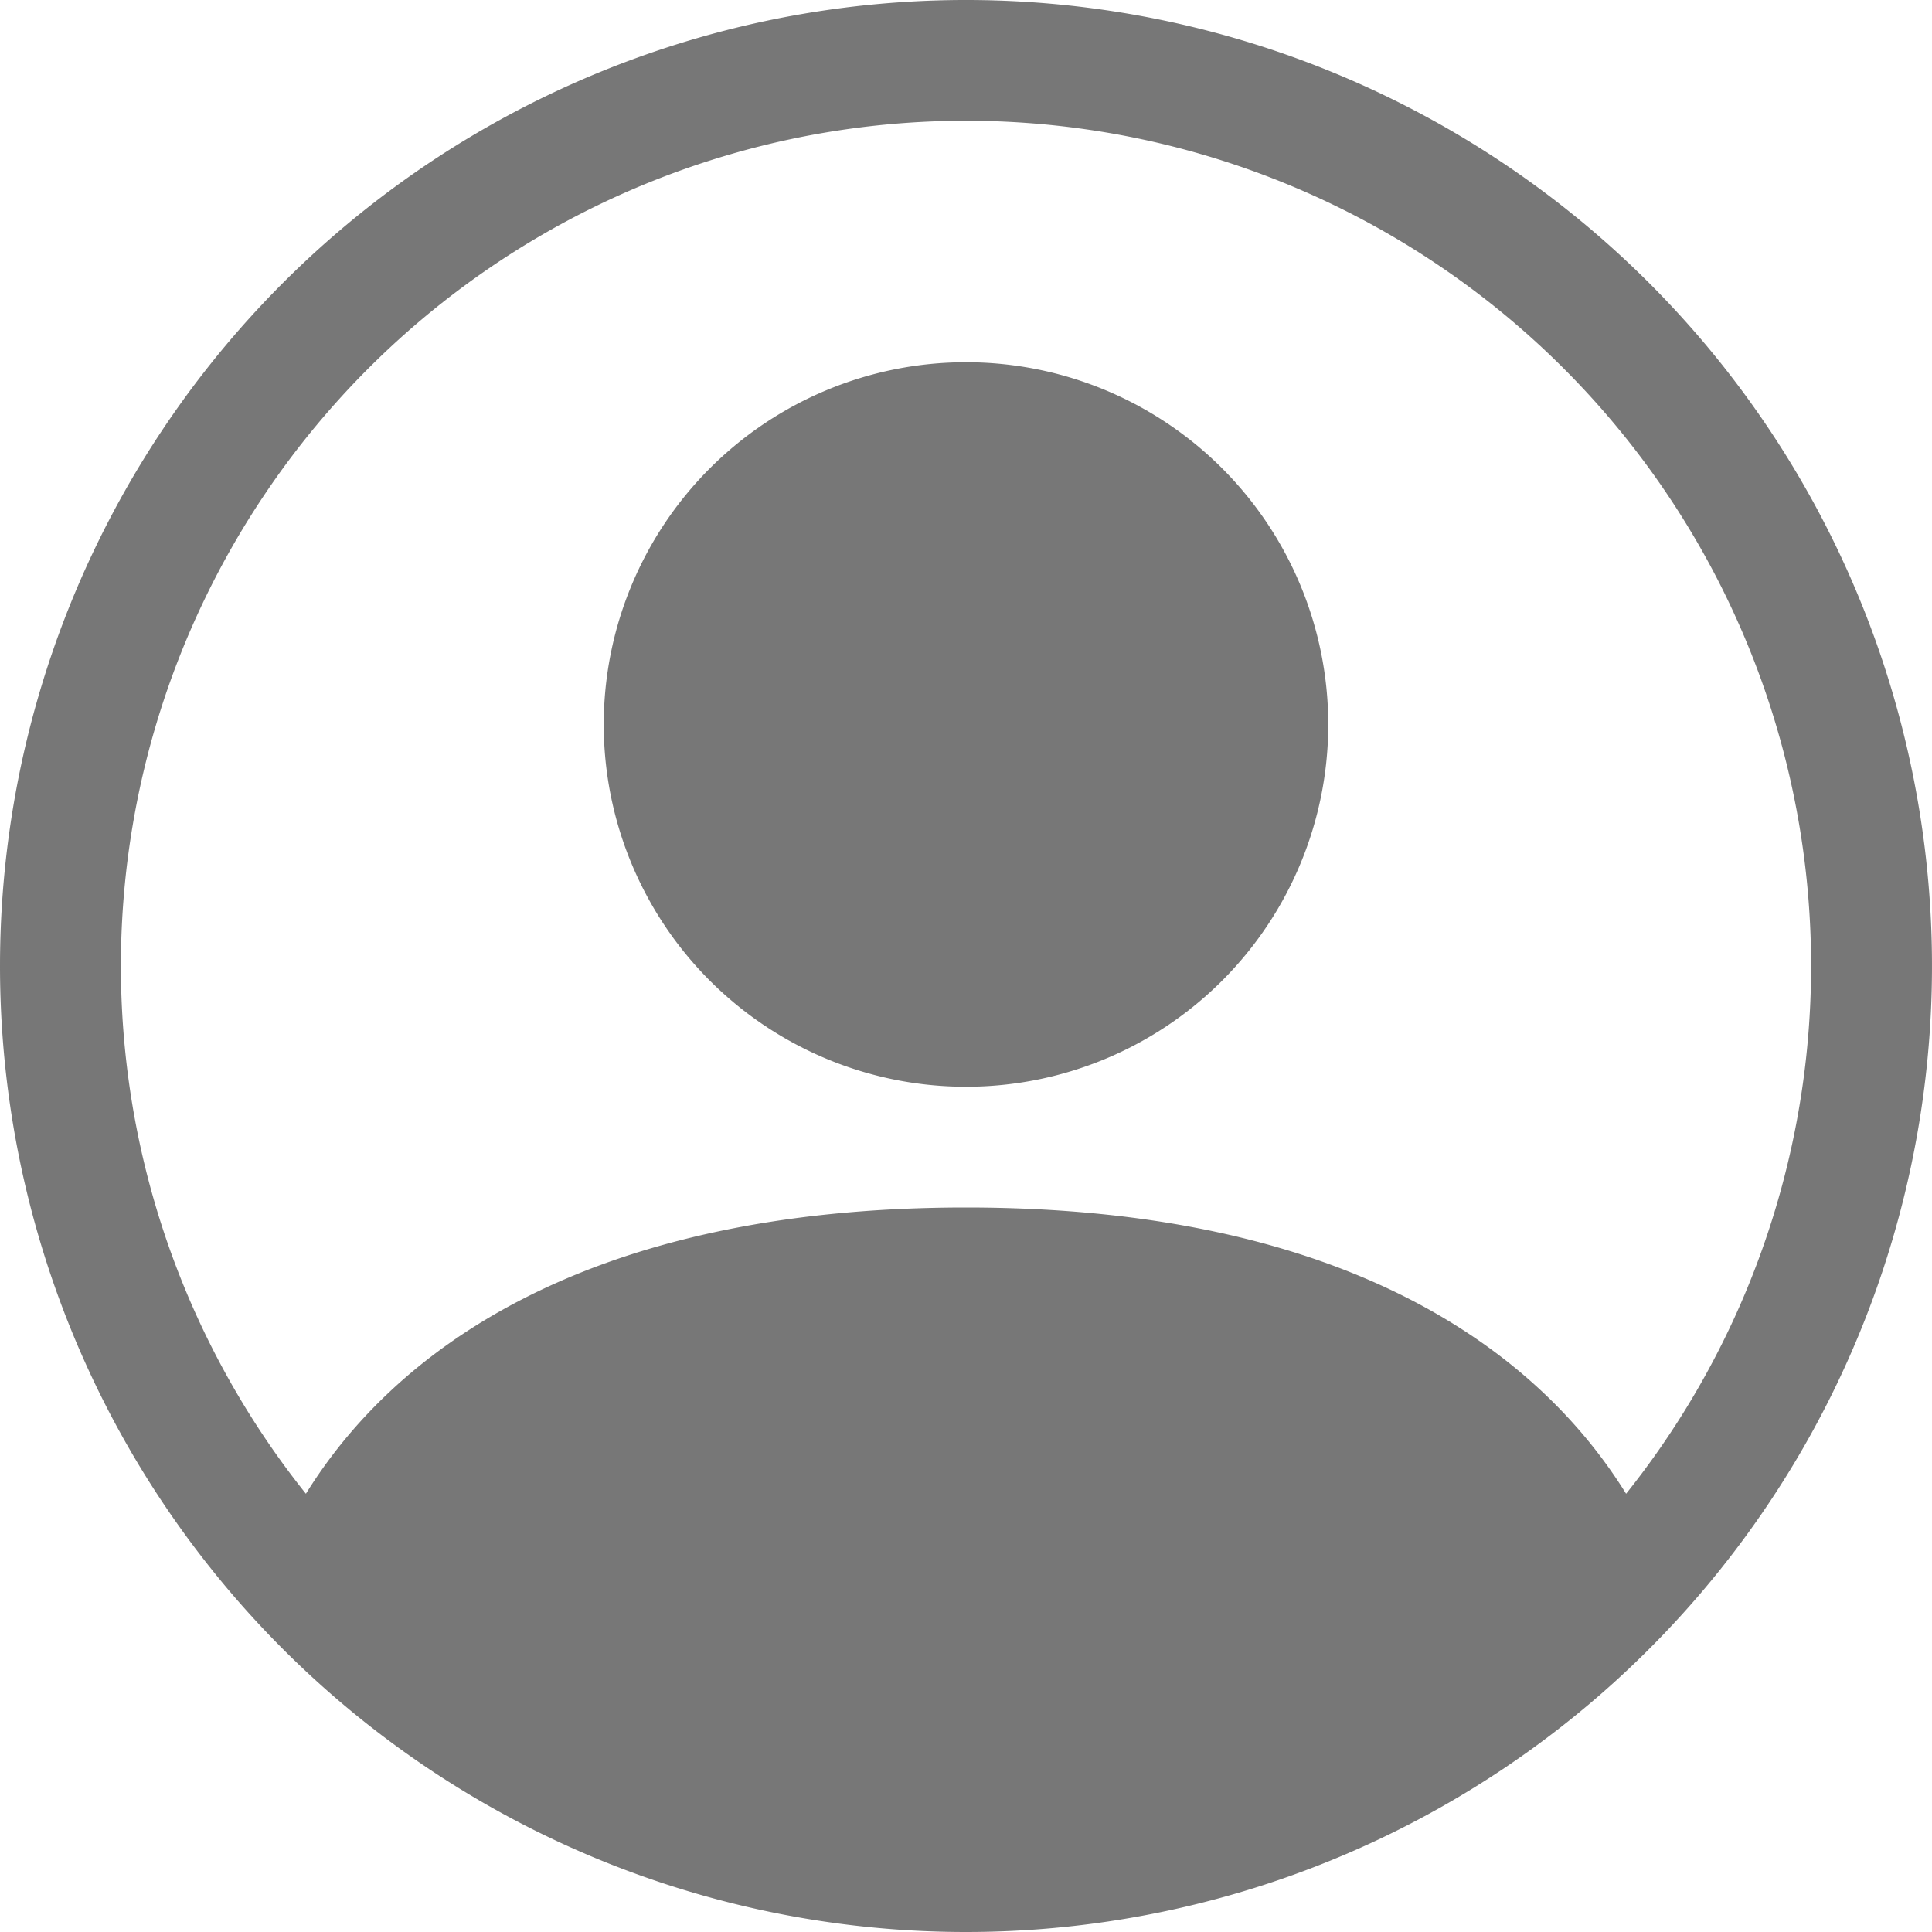
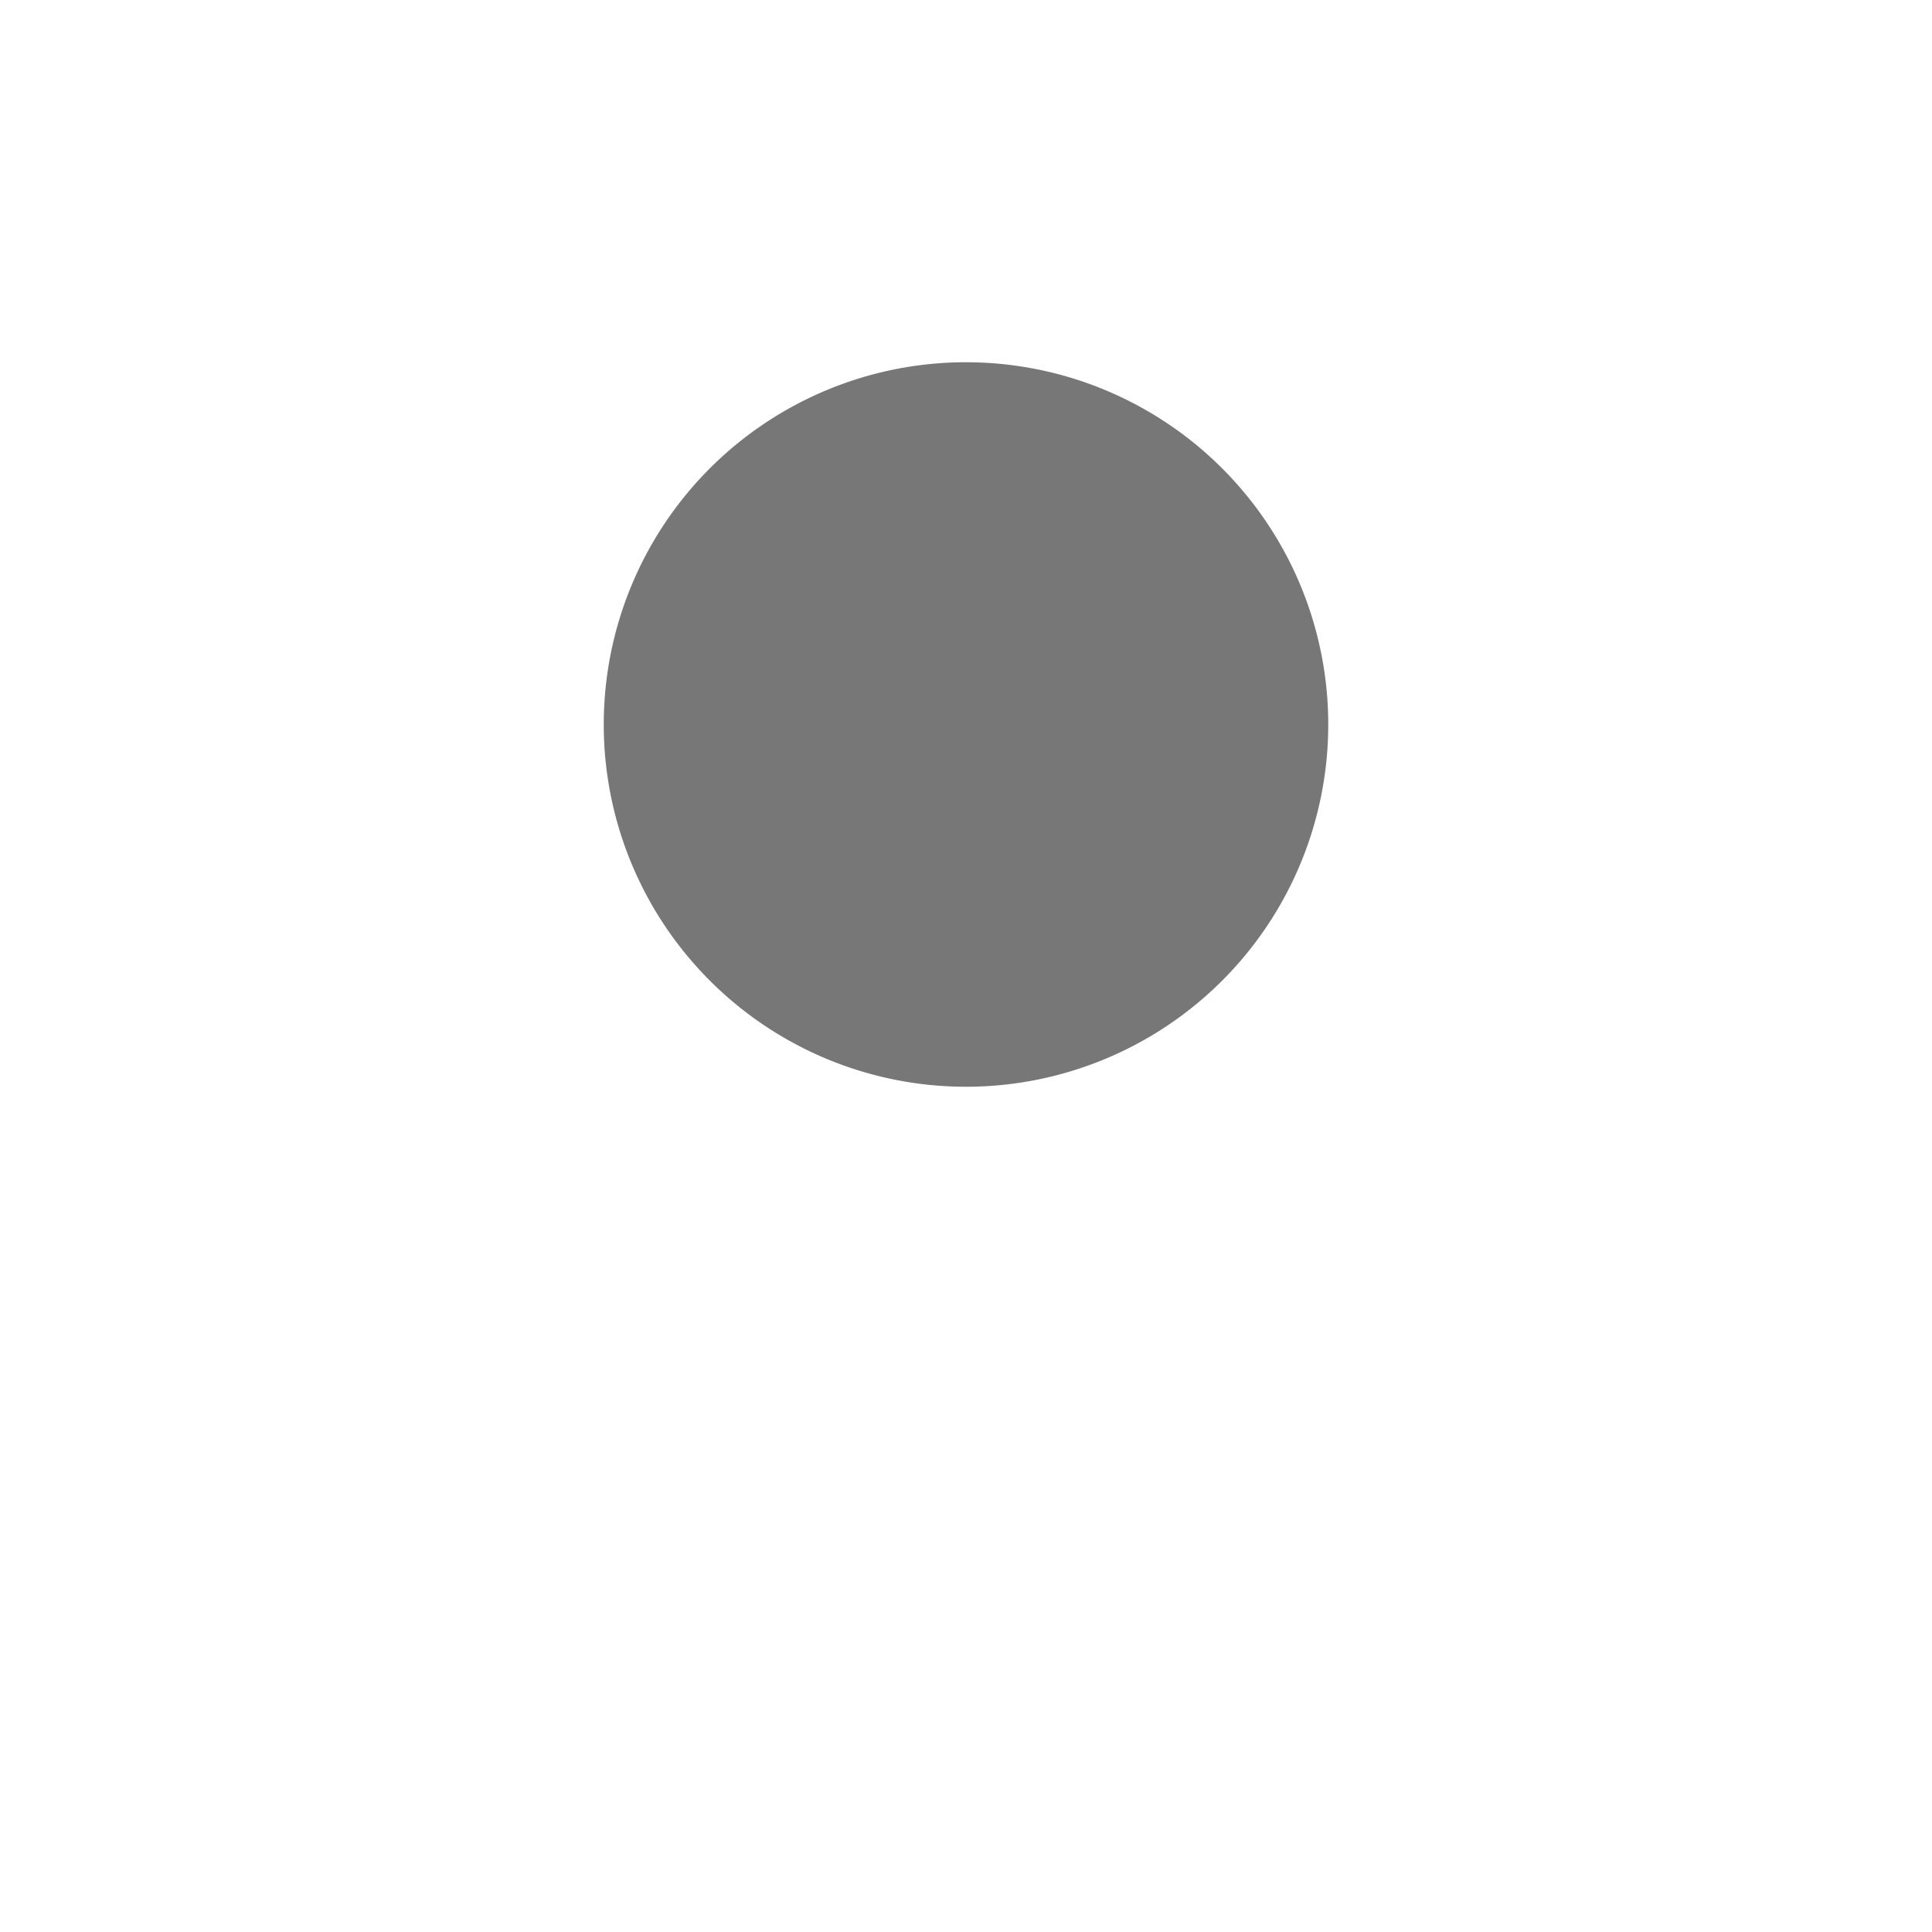
<svg xmlns="http://www.w3.org/2000/svg" id="person-circle" width="12" height="12" viewBox="0 0 12 12">
  <path id="Trazado_358" data-name="Trazado 358" d="M9.5,5.25A2.25,2.25,0,1,1,7.25,3,2.25,2.25,0,0,1,9.5,5.25" transform="translate(-1.25 -0.75)" fill="#777" />
-   <path id="Trazado_359" data-name="Trazado 359" d="M0,6a6,6,0,1,1,6,6A6,6,0,0,1,0,6M6,.75A5.25,5.25,0,0,0,1.9,9.278C2.432,8.419,3.6,7.5,6,7.5s3.568.919,4.1,1.778A5.25,5.25,0,0,0,6,.75" fill="#777" fill-rule="evenodd" />
</svg>